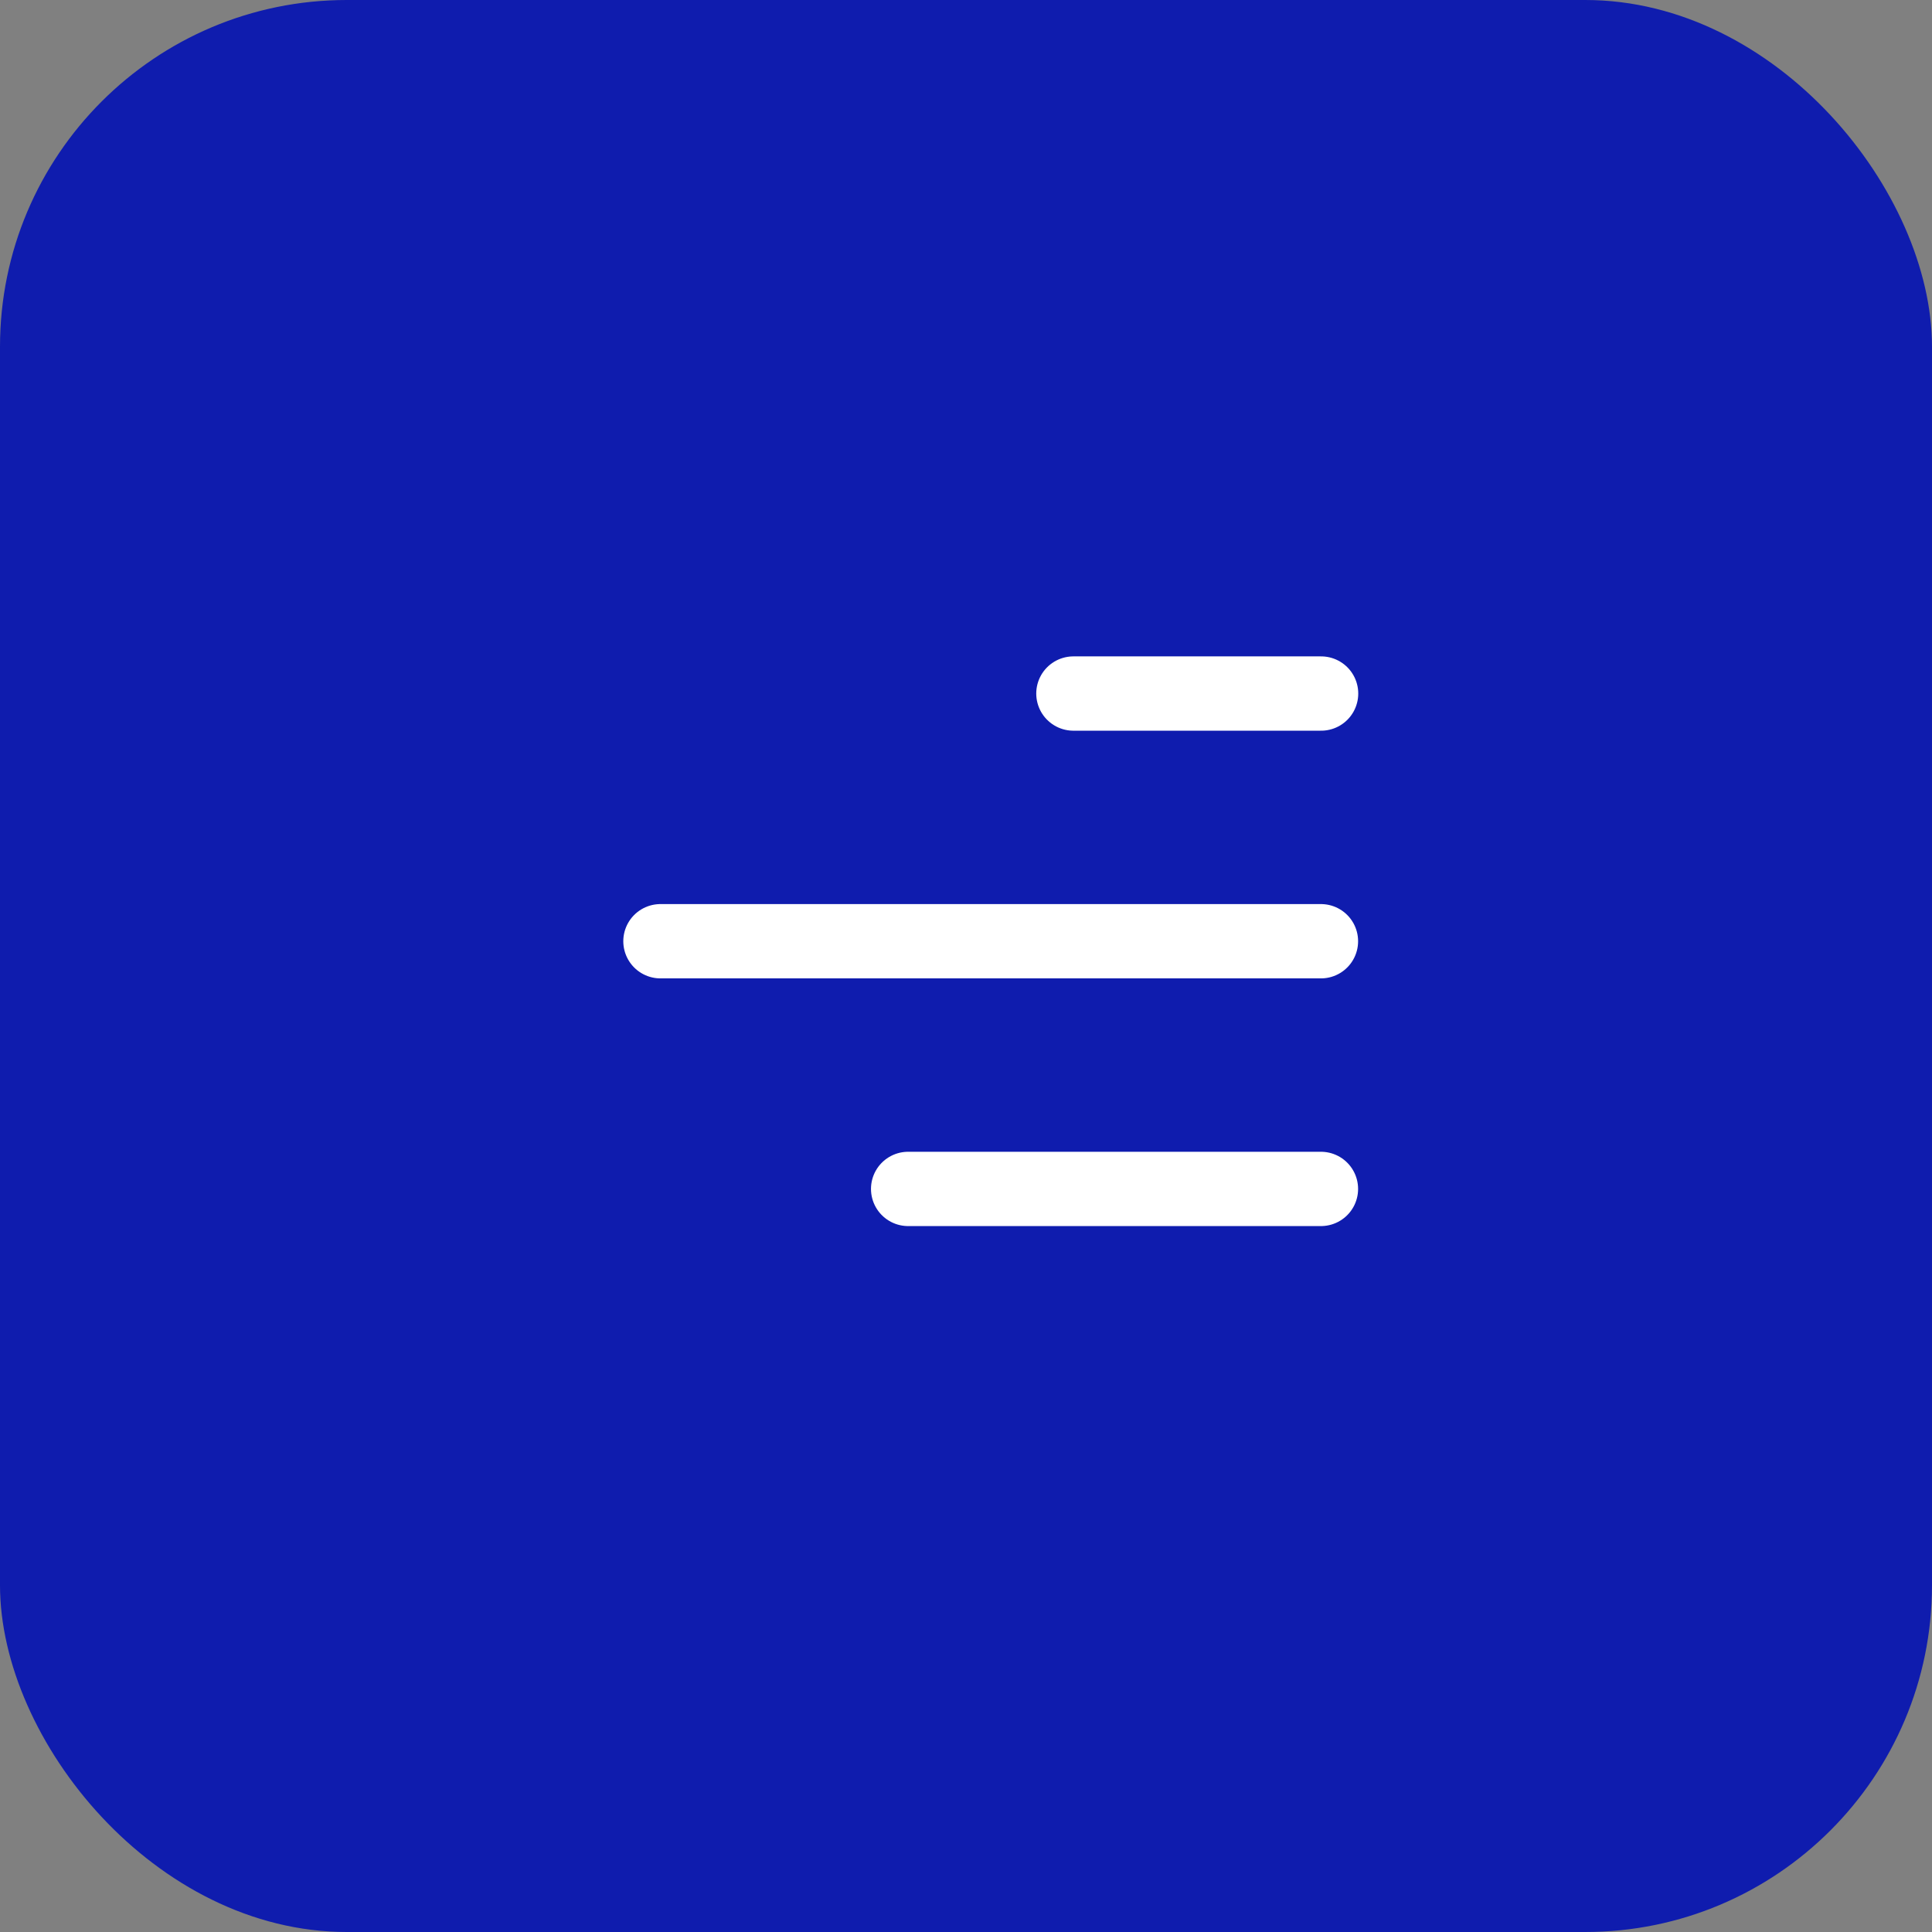
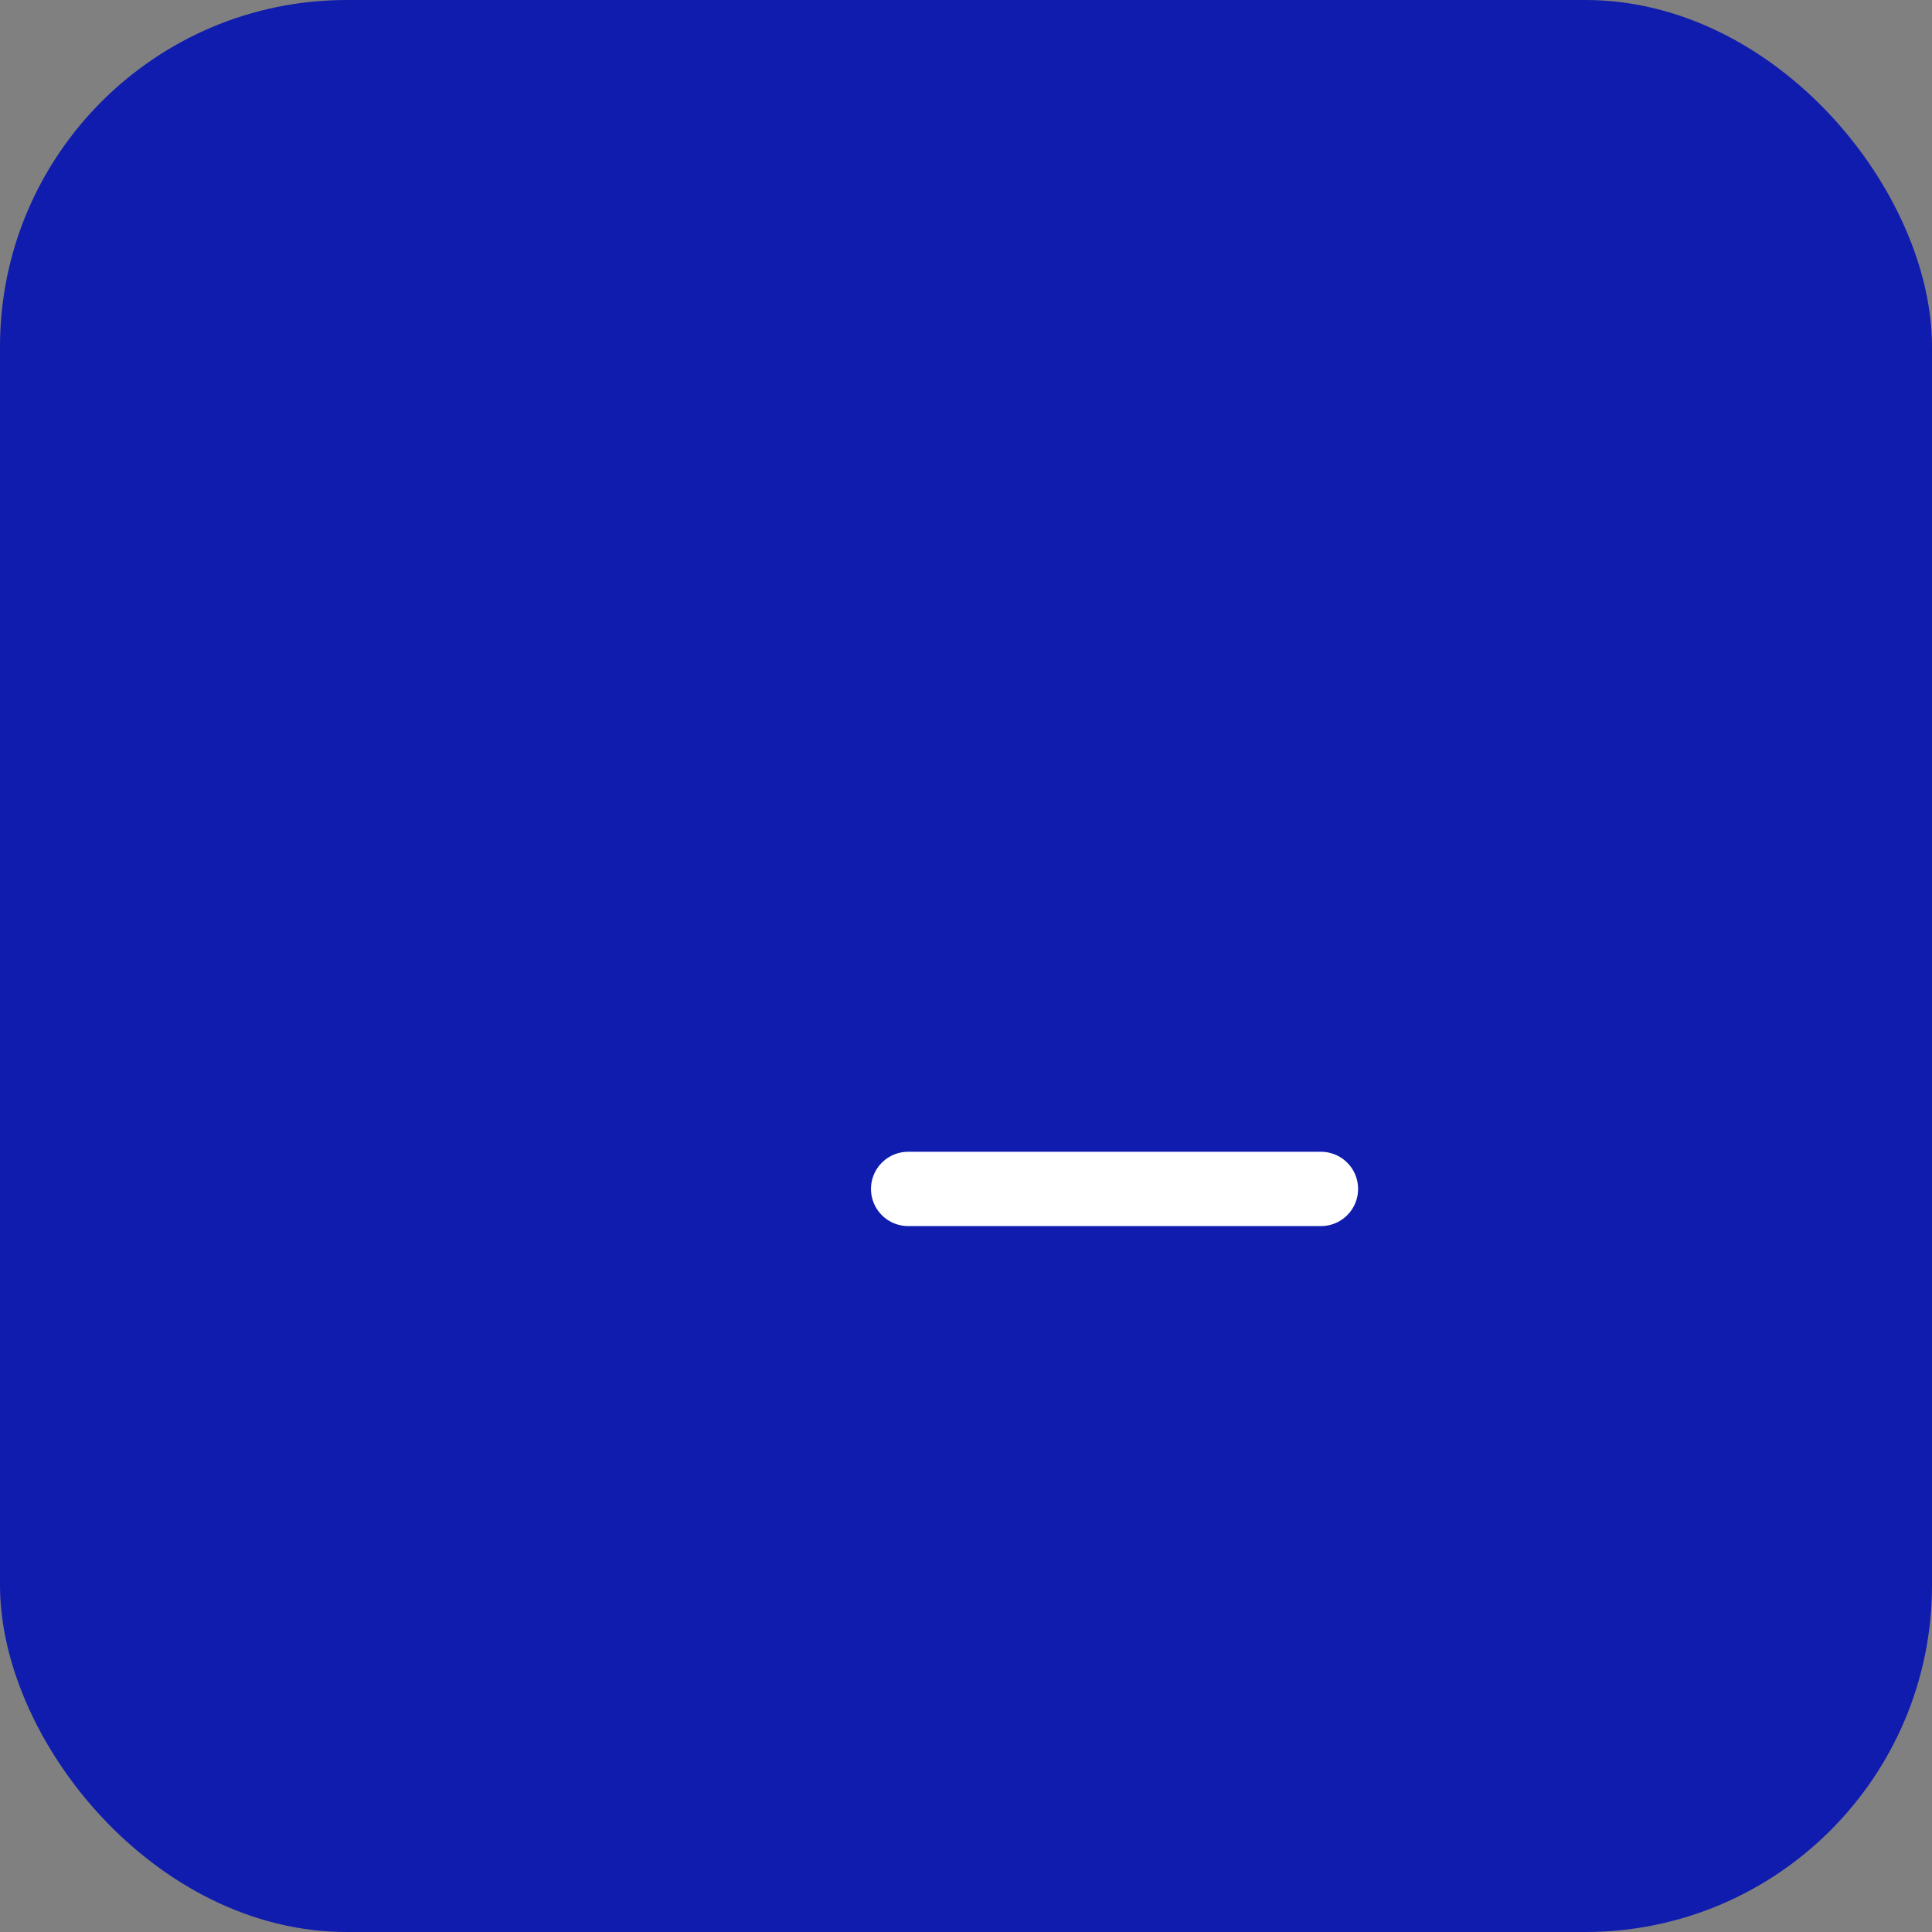
<svg xmlns="http://www.w3.org/2000/svg" width="39" height="39" viewBox="0 0 39 39" fill="none">
  <rect x="0" y="0" width="39" height="39" fill="#808080" stroke="none" />
  <rect width="39" height="39" rx="7" fill="#0F1CAE" />
-   <path d="M26.668 14H21.668" stroke="white" stroke-width="1.5" stroke-linecap="round" />
-   <path d="M26.665 19H13.332" stroke="white" stroke-width="1.5" stroke-linecap="round" />
  <path d="M26.665 24H18.332" stroke="white" stroke-width="1.5" stroke-linecap="round" />
</svg>